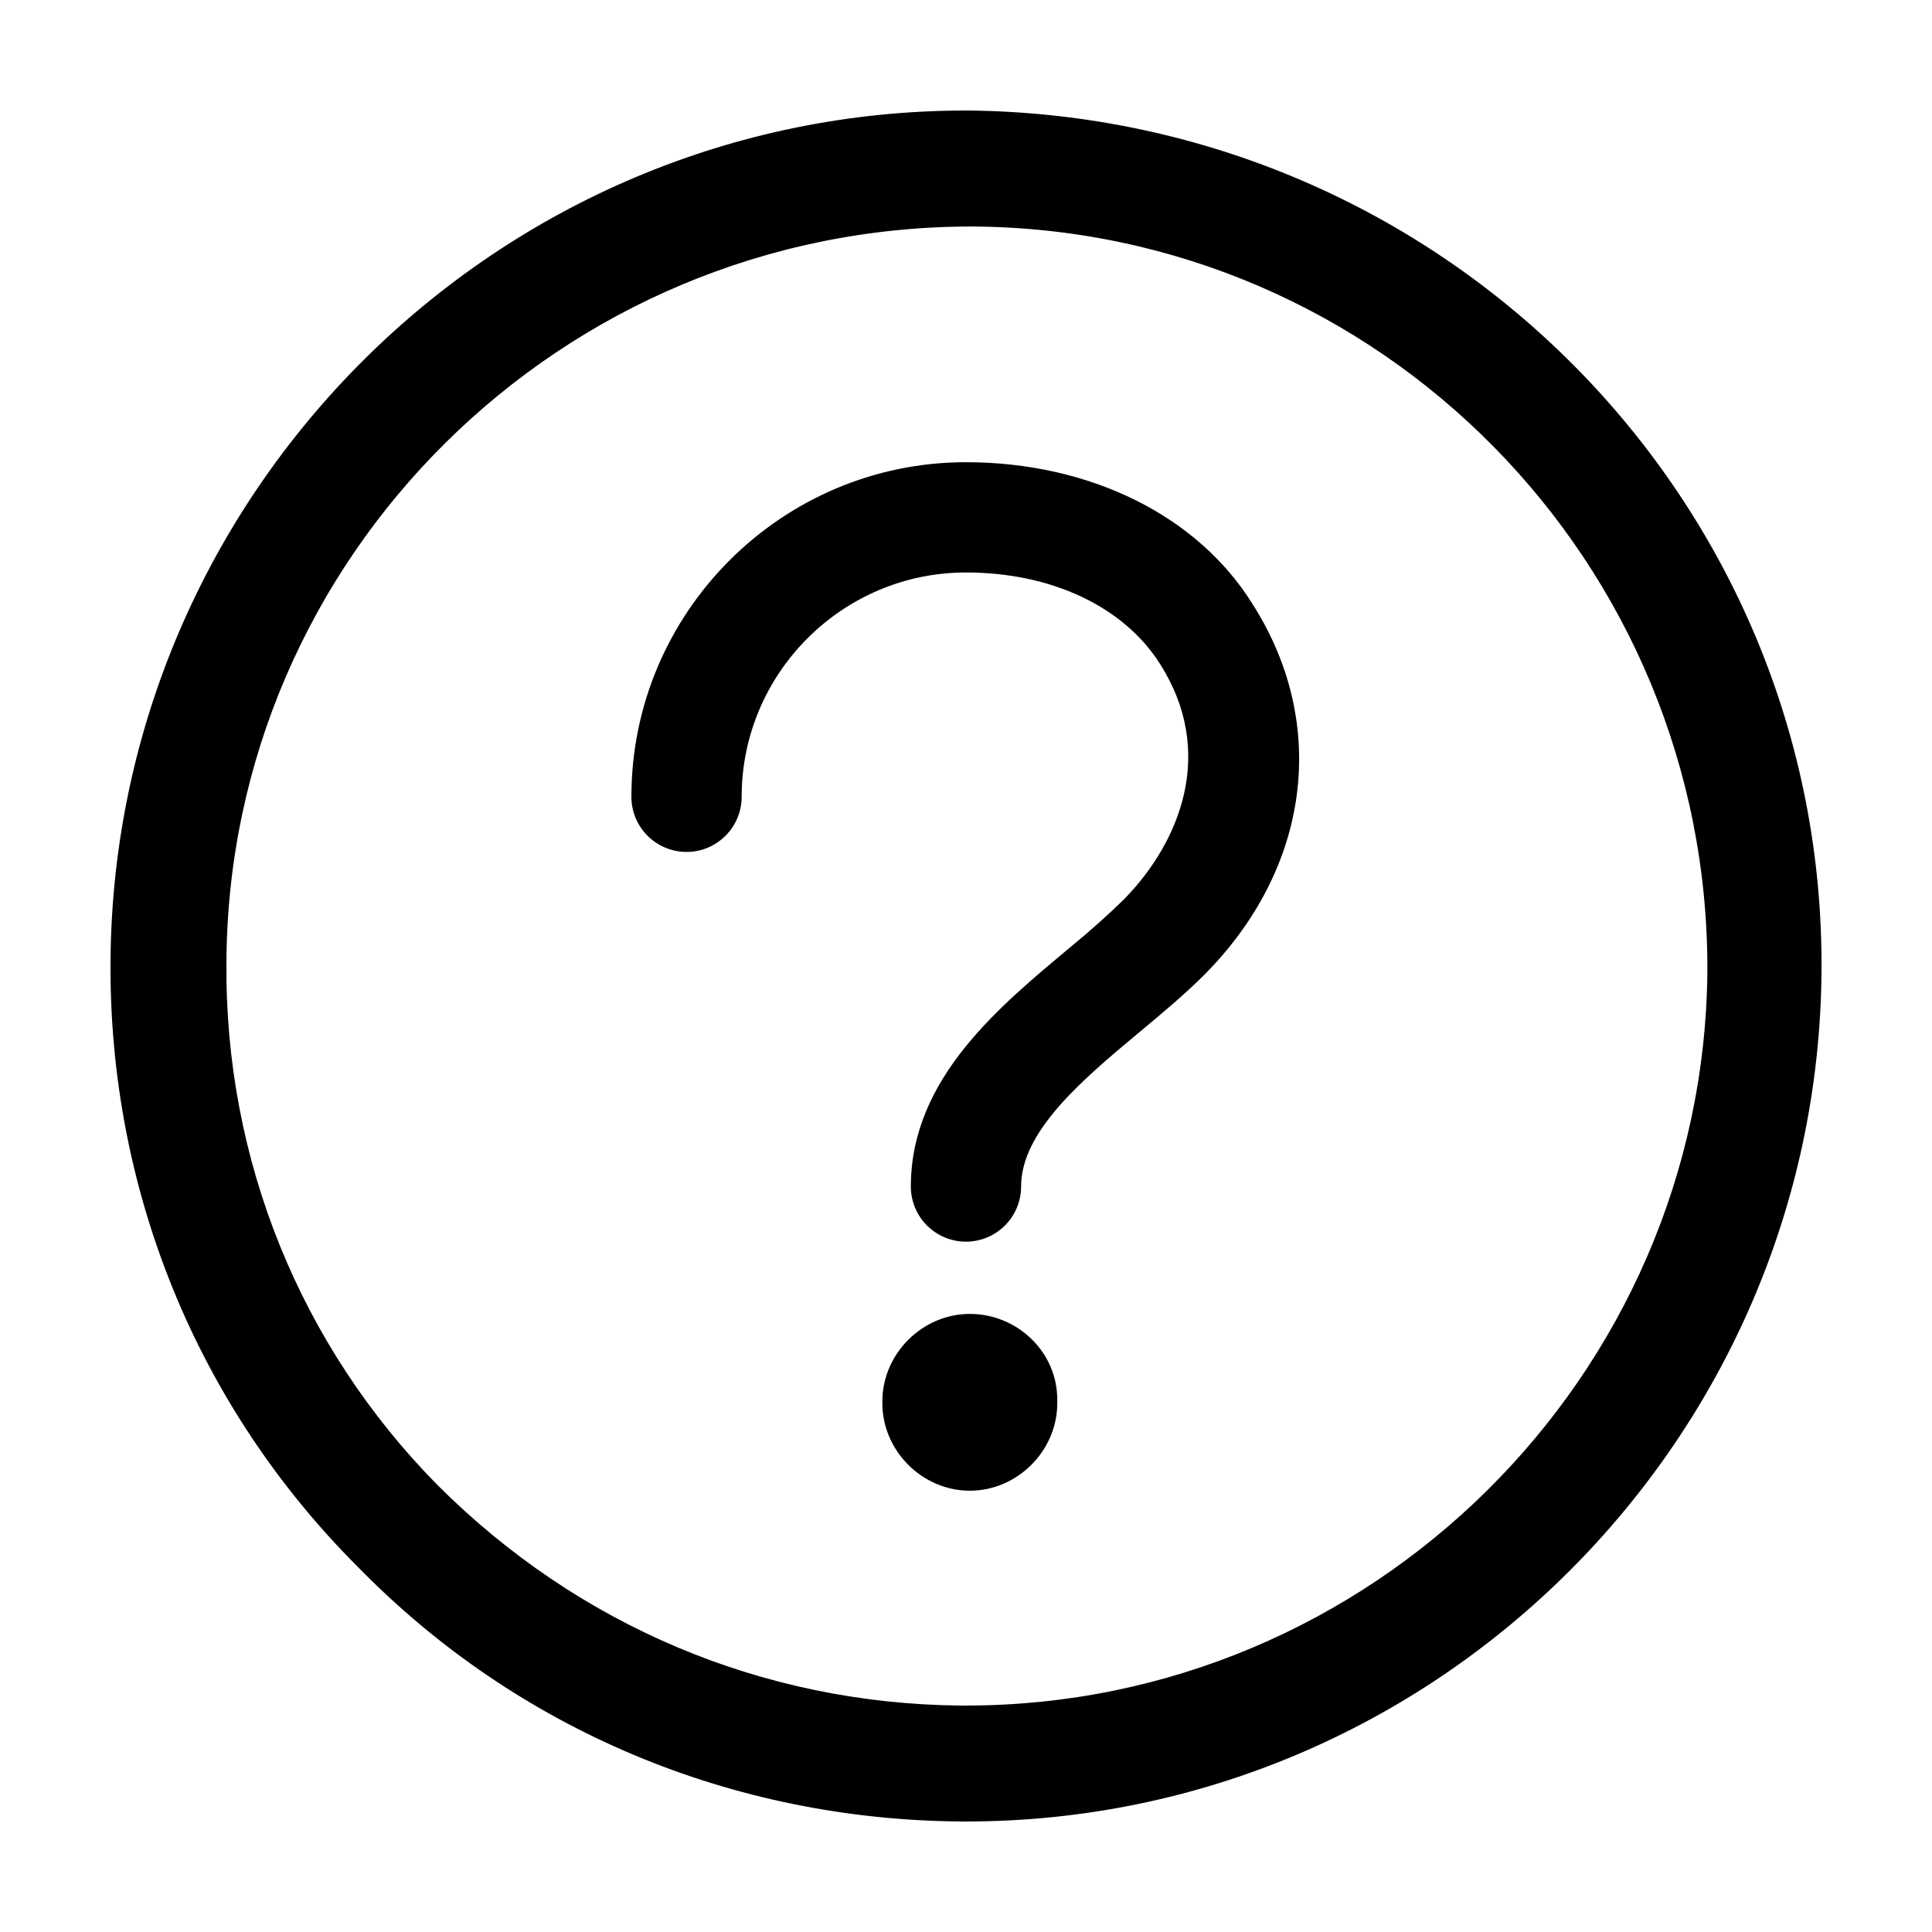
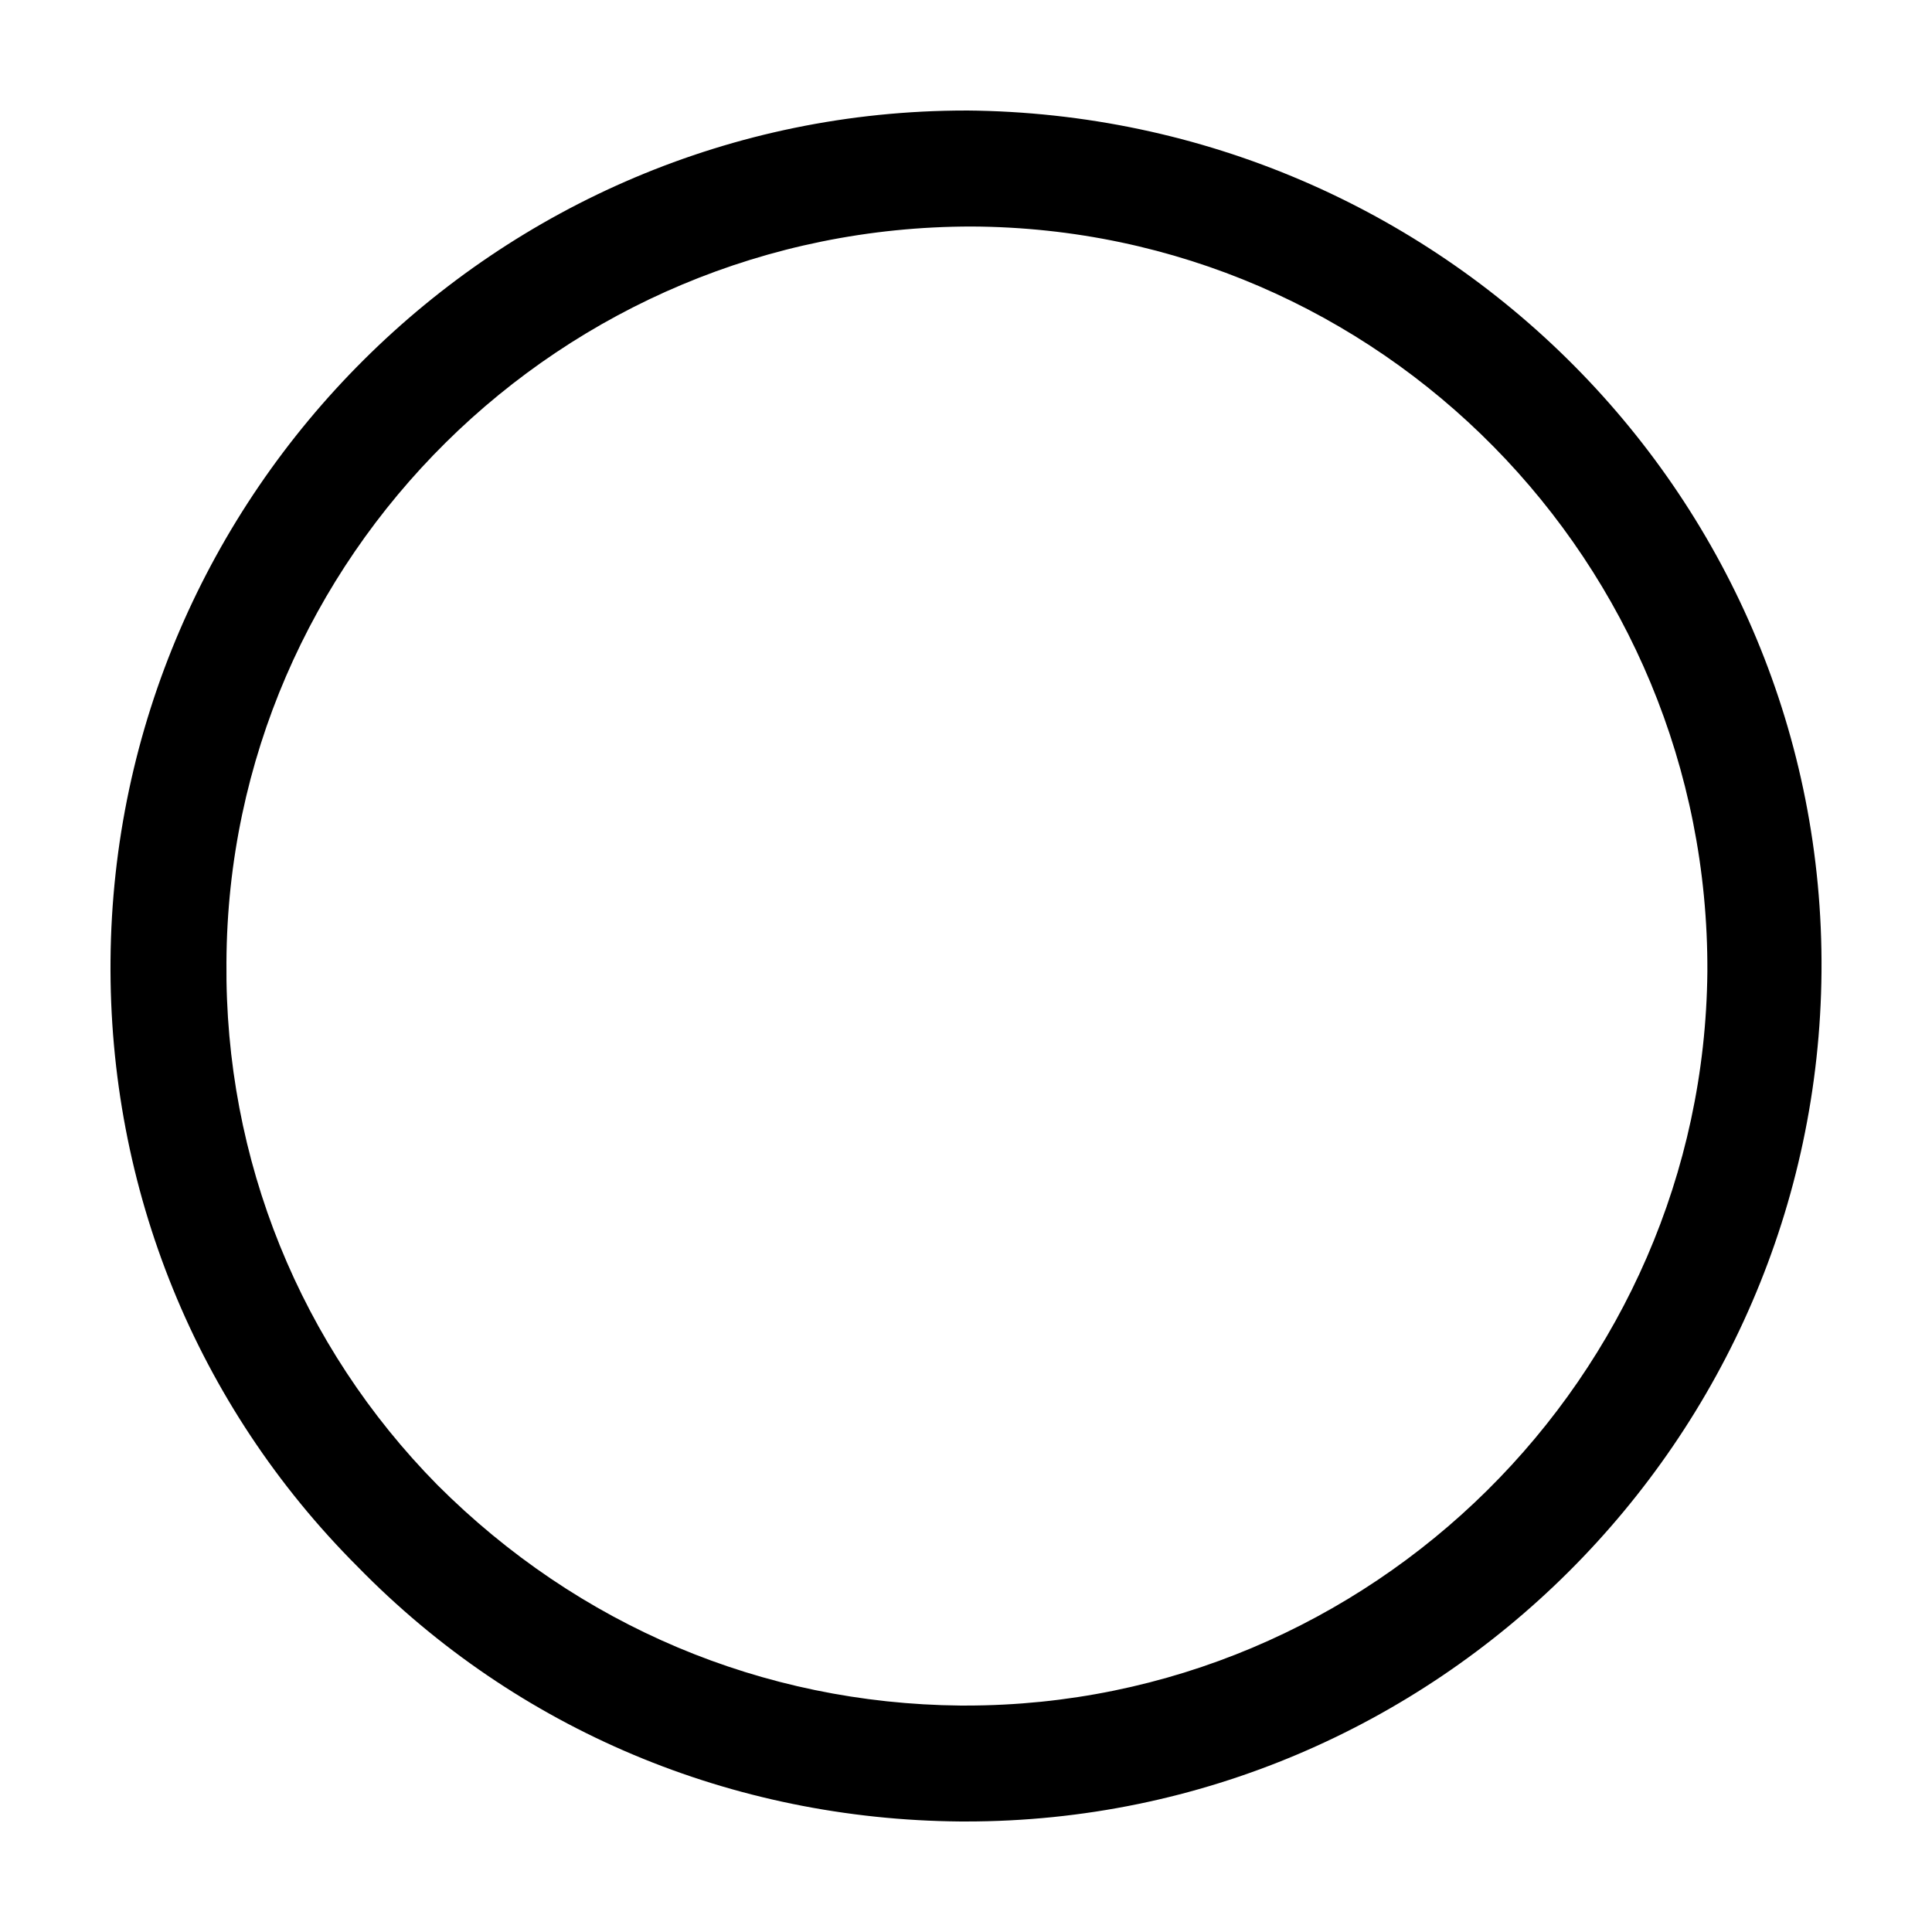
<svg xmlns="http://www.w3.org/2000/svg" fill="#000000" width="800px" height="800px" version="1.1" viewBox="144 144 512 512">
  <g>
    <path d="m400 173.29c-124.44 0-225.71 101.27-226.71 225.2-0.504 60.457 22.672 117.89 65.496 160.71 42.32 43.328 99.25 67.008 159.71 67.512h1.512c124.44 0 225.71-101.27 226.71-225.2 1.004-124.95-100.26-227.22-226.71-228.23zm0 422.7h-1.512c-52.395-0.504-101.27-21.16-138.55-58.441-36.277-36.777-56.43-86.152-55.926-138.55 0.504-107.31 88.672-194.97 197.49-194.97 108.32 0.504 195.48 89.176 194.97 197.49-1.004 107.31-89.172 194.47-196.48 194.47z" />
-     <path d="m401.01 492.2c-12.594 0-23.176 10.578-23.176 23.176v0.504c0 12.594 10.578 23.176 23.176 23.176 12.594 0 23.176-10.578 23.176-23.176v-1.008c-0.004-12.594-10.582-22.672-23.176-22.672z" />
-     <path d="m400 266.49c-48.871 0-88.672 39.801-88.672 88.672 0 8.062 6.551 14.609 14.609 14.609 8.062 0 14.609-6.551 14.609-14.609 0-32.746 26.703-59.449 59.449-59.449 22.672 0 41.816 9.07 51.387 24.184 15.113 23.68 5.039 47.359-9.07 61.969-4.031 4.031-9.07 8.566-14.609 13.098-18.641 15.617-42.32 34.762-42.32 63.48 0 8.062 6.551 14.609 14.609 14.609 8.062 0 14.609-6.551 14.609-14.609 0-14.609 16.121-28.215 31.234-40.809 6.047-5.039 12.09-10.078 17.129-15.113 28.215-28.215 33.25-66.504 13.098-98.242-14.598-23.684-43.316-37.789-76.062-37.789z" />
  </g>
</svg>